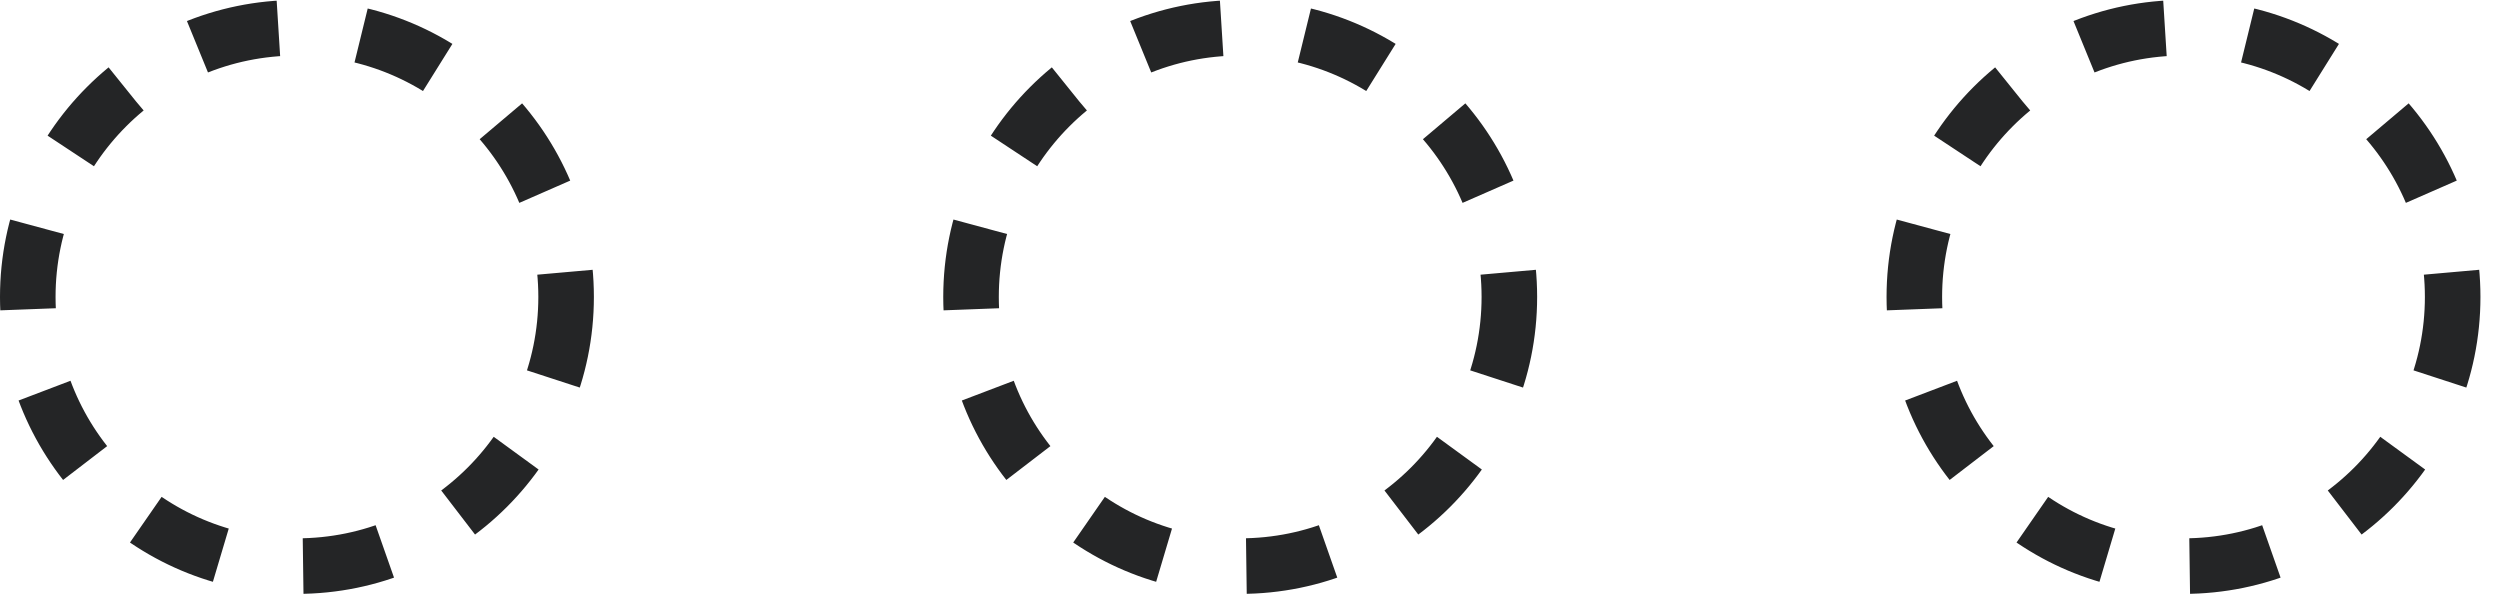
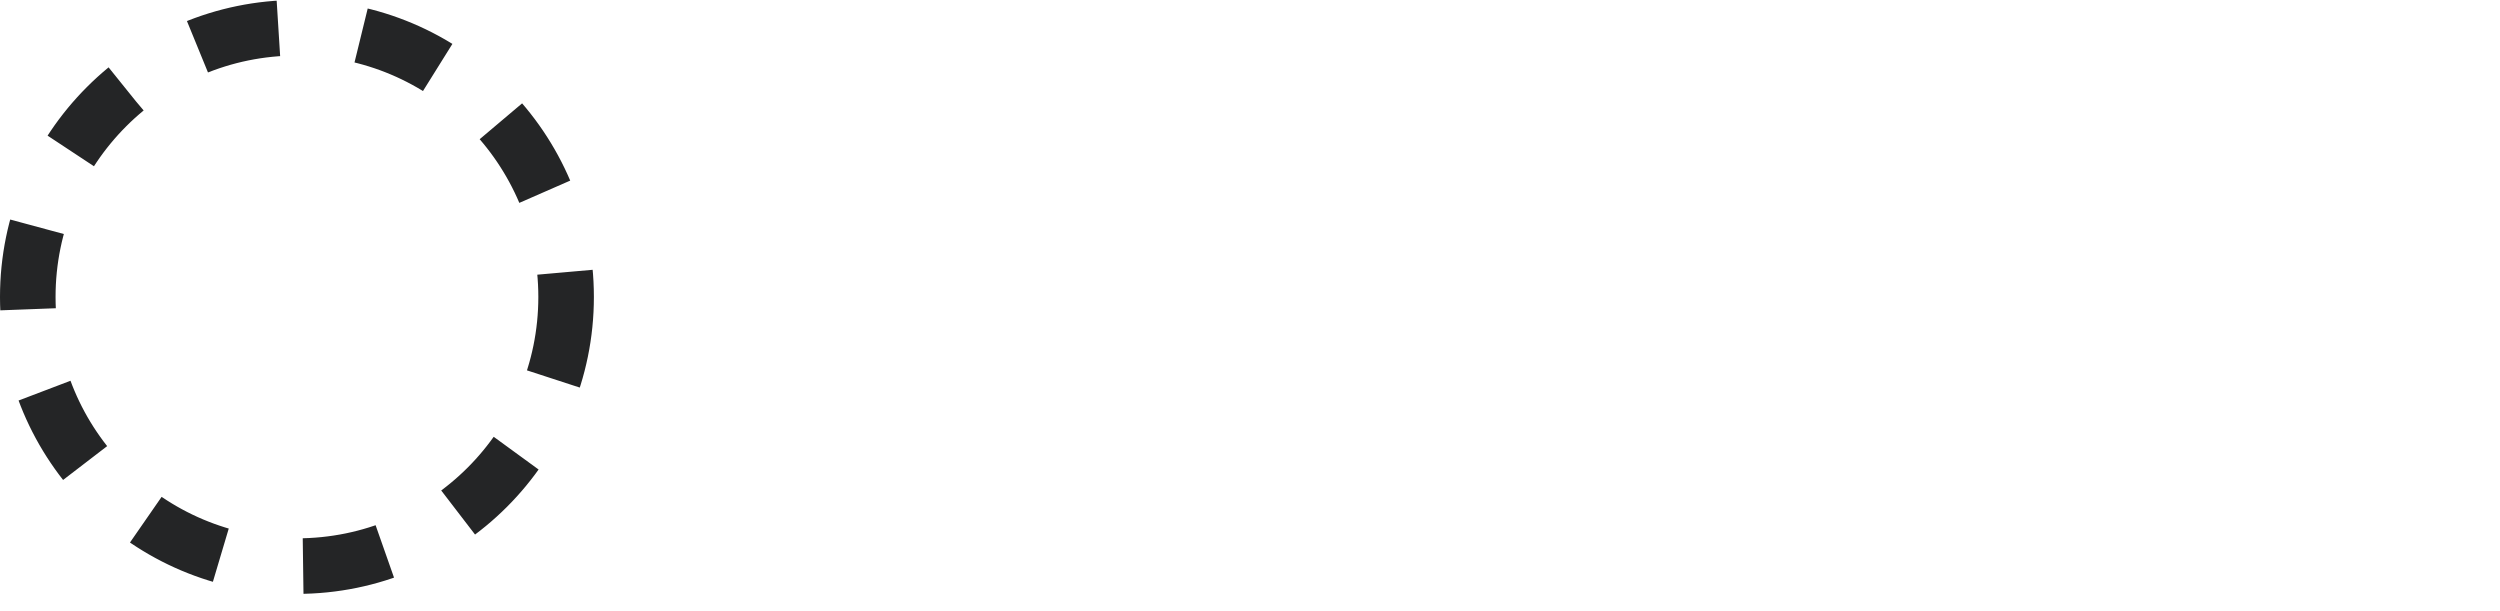
<svg xmlns="http://www.w3.org/2000/svg" width="90" height="22" viewBox="0 0 90 22" fill="none">
  <circle cx="10.69" cy="10.69" r="9.69" stroke="#242526" stroke-width="2" stroke-dasharray="3 3" />
-   <circle cx="44.647" cy="10.69" r="9.69" stroke="#242526" stroke-width="2" stroke-dasharray="3 3" />
-   <circle cx="78.606" cy="10.69" r="9.69" stroke="#242526" stroke-width="2" stroke-dasharray="3 3" />
</svg>